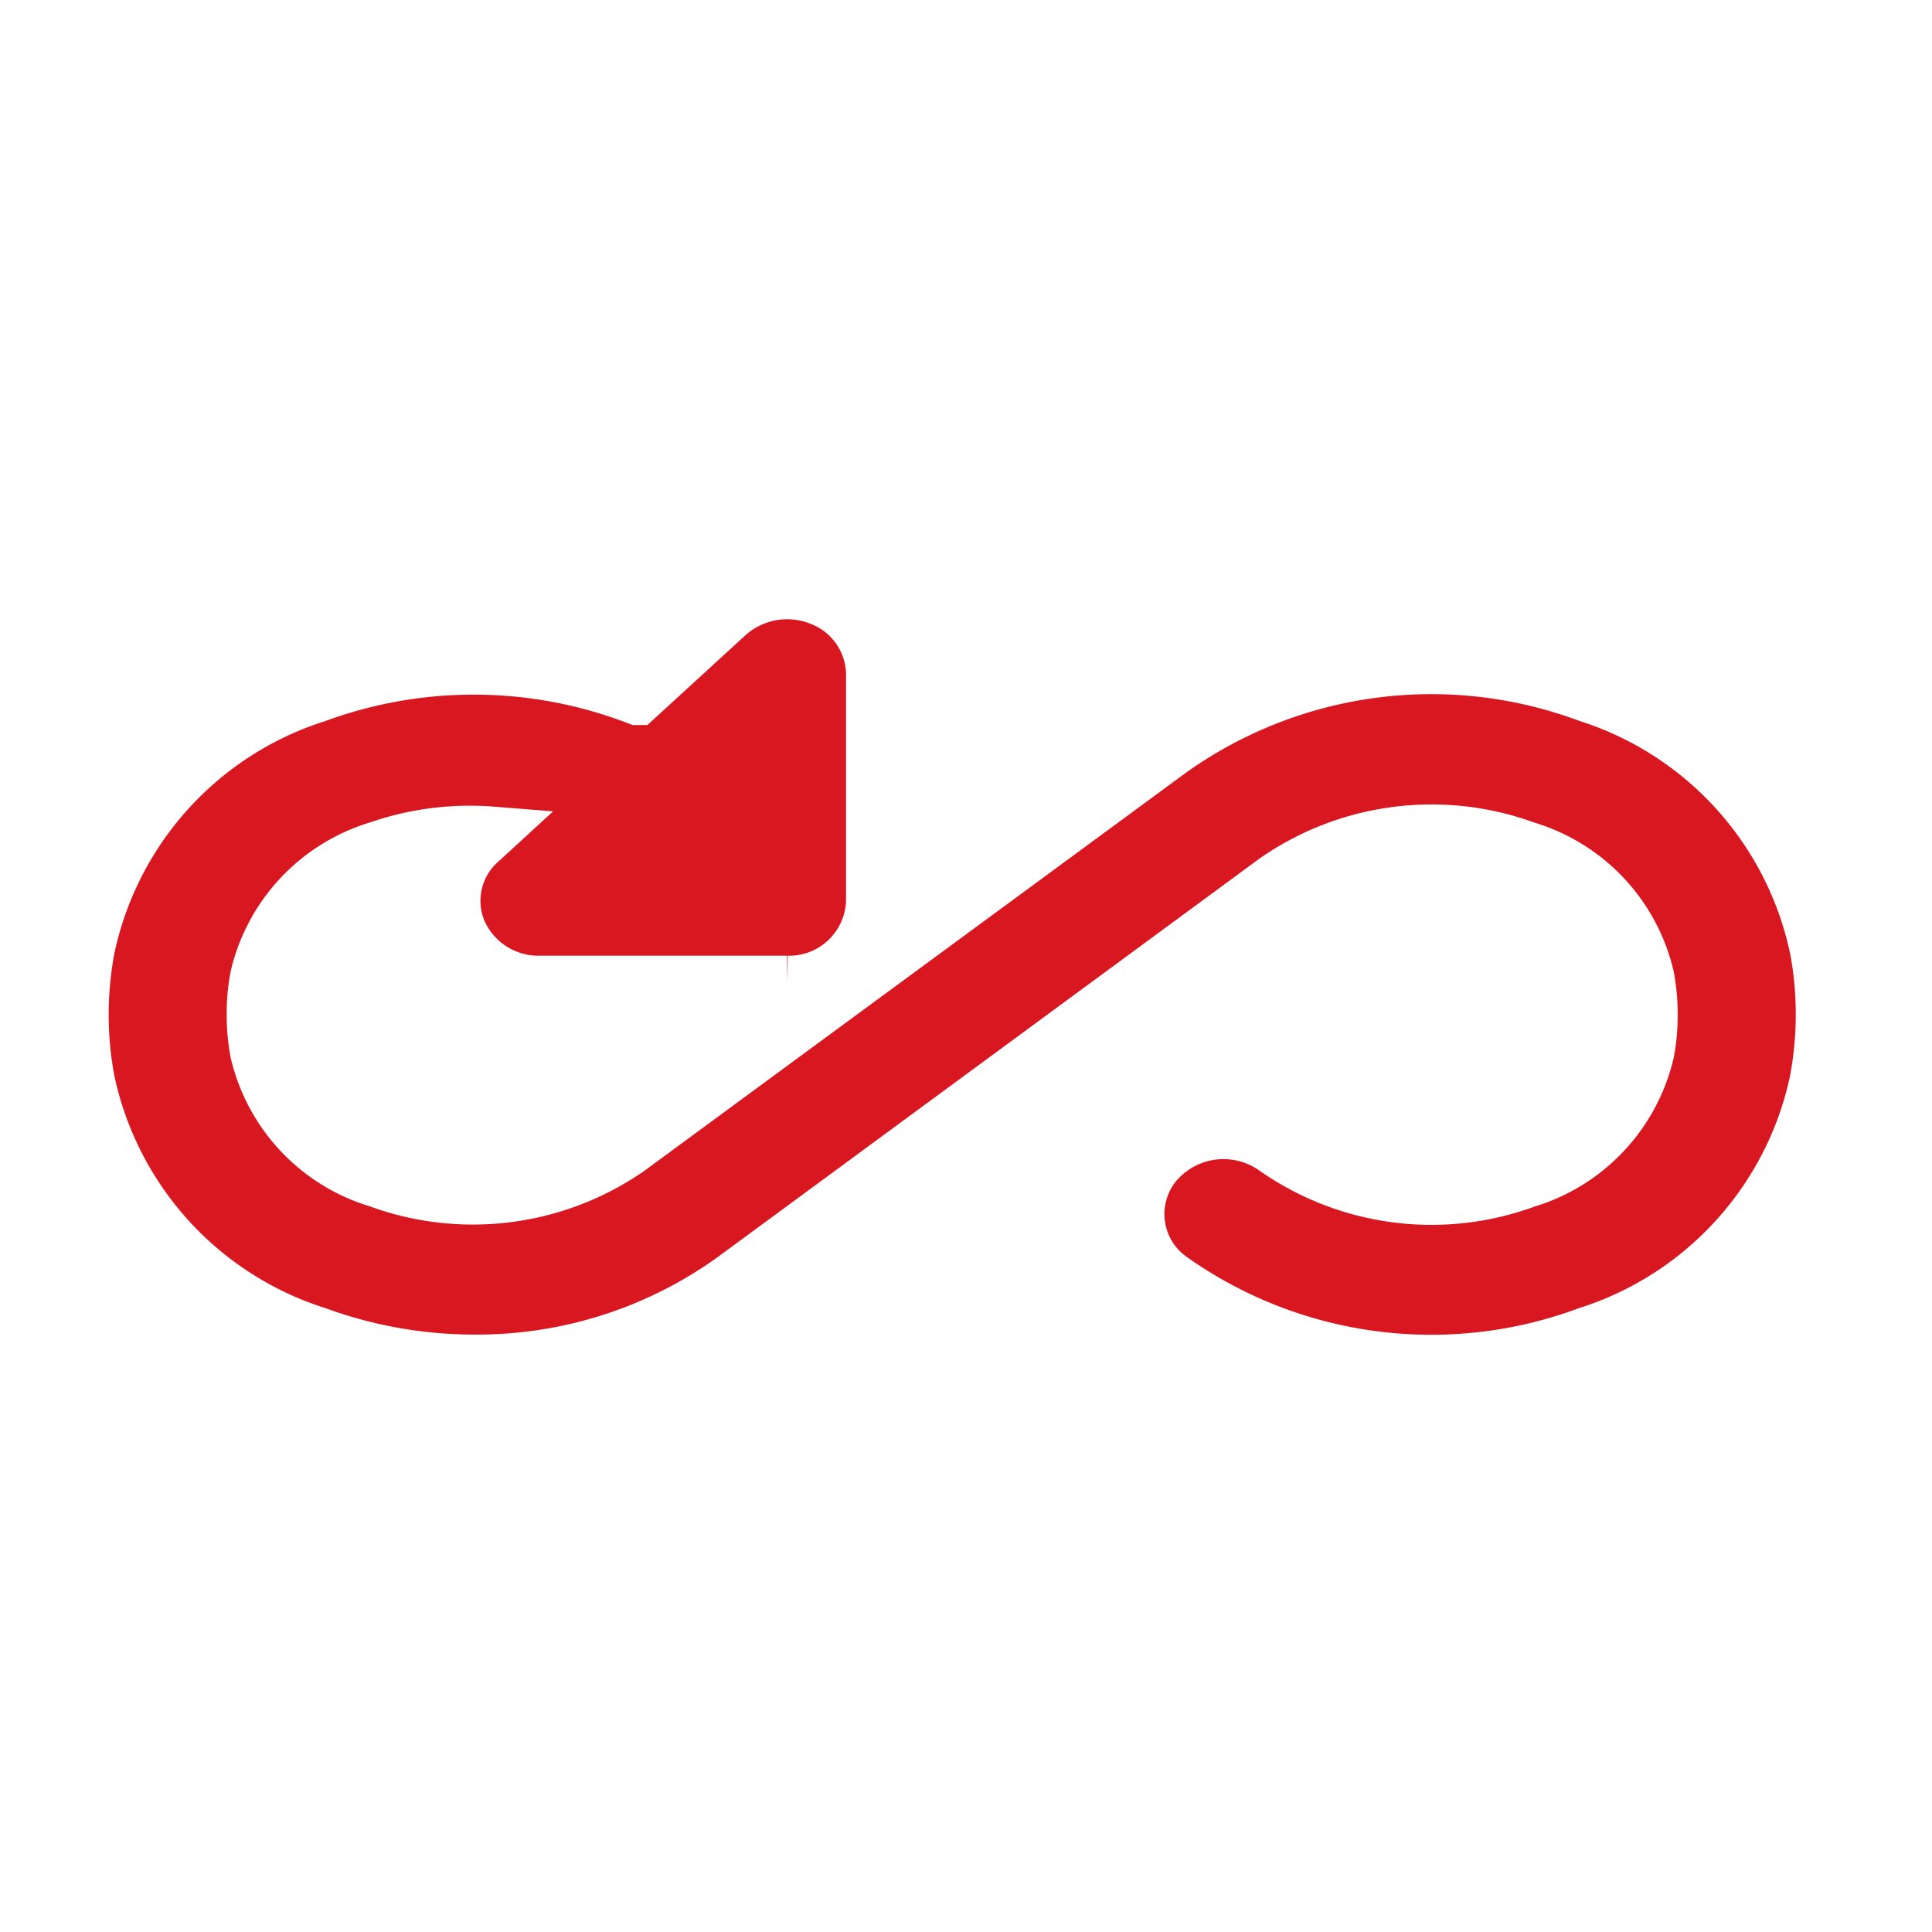
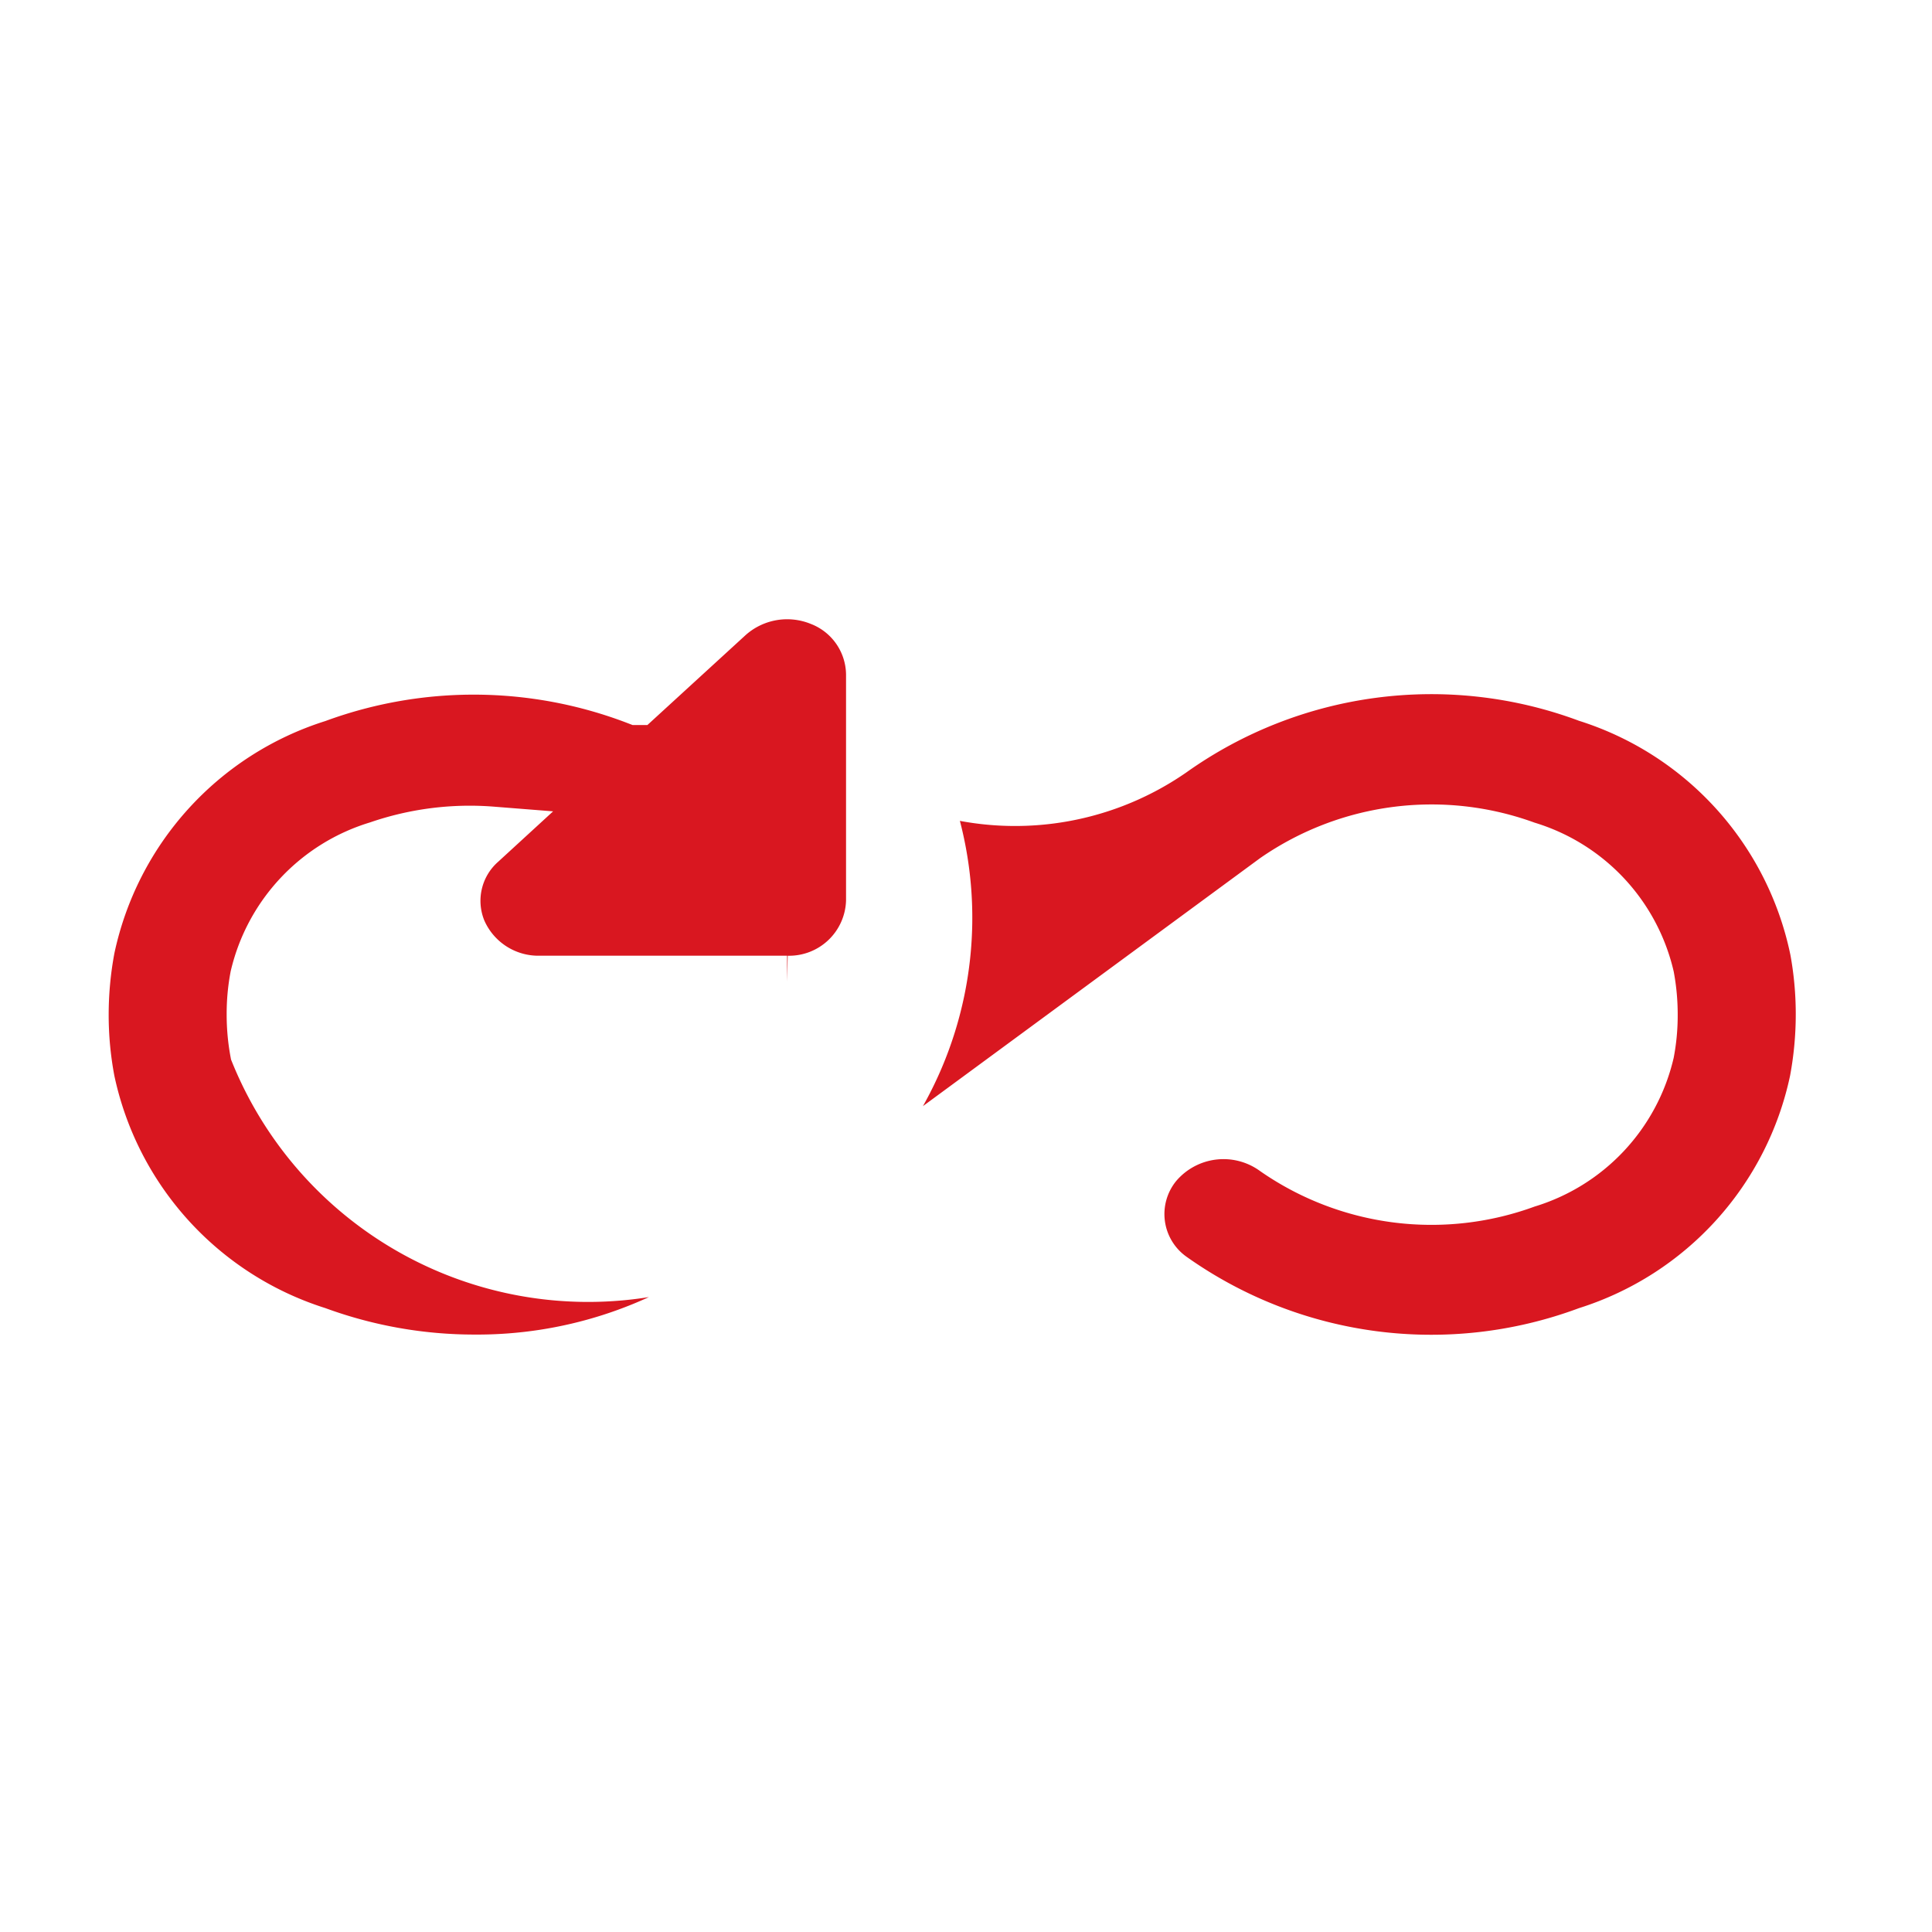
<svg xmlns="http://www.w3.org/2000/svg" width="56" height="56" viewBox="0 0 56 56">
-   <path fill="#fff" d="M0 0h56v56H0z" />
-   <path d="M52.621 27.483a9.786 9.786 0 00-6.609-7.3 13 13 0 00-12.057 1.593L18.238 33.329a7.963 7.963 0 01-7.282.926A5.143 5.143 0 017.42 30.5a5.952 5.952 0 01-.1-1.095 5.746 5.746 0 01.1-1.095 5.152 5.152 0 013.536-3.758 8.116 8.116 0 013.3-.423l-.327.3a2.256 2.256 0 00-.575 2.559 2.462 2.462 0 002.279 1.464h7.181a2.4 2.4 0 002.459-2.339v-6.576a2.341 2.341 0 00-1.498-2.151 2.559 2.559 0 00-2.668.468l-2.633 2.411a13.215 13.215 0 00-9.286-.075 9.781 9.781 0 00-6.609 7.3 10.479 10.479 0 00-.179 1.916 10.25 10.25 0 00.179 1.92 9.786 9.786 0 006.609 7.3 13.3 13.3 0 004.561.807 12.682 12.682 0 007.5-2.393l15.713-11.557a7.964 7.964 0 017.282-.926 5.143 5.143 0 013.535 3.757 5.953 5.953 0 01.1 1.095 5.746 5.746 0 01-.1 1.095 5.152 5.152 0 01-3.535 3.757 7.942 7.942 0 01-7.282-.926 2.549 2.549 0 00-3.449.421 2.266 2.266 0 00.443 3.282 13.01 13.01 0 0012.057 1.588 9.781 9.781 0 006.609-7.3 10.479 10.479 0 00.179-1.92 10.318 10.318 0 00-.179-1.925z" fill="#d91720" stroke="#fff" stroke-miterlimit="10" stroke-width="1.5" />
+   <path d="M52.621 27.483a9.786 9.786 0 00-6.609-7.3 13 13 0 00-12.057 1.593a7.963 7.963 0 01-7.282.926A5.143 5.143 0 017.42 30.5a5.952 5.952 0 01-.1-1.095 5.746 5.746 0 01.1-1.095 5.152 5.152 0 013.536-3.758 8.116 8.116 0 013.3-.423l-.327.3a2.256 2.256 0 00-.575 2.559 2.462 2.462 0 002.279 1.464h7.181a2.4 2.4 0 002.459-2.339v-6.576a2.341 2.341 0 00-1.498-2.151 2.559 2.559 0 00-2.668.468l-2.633 2.411a13.215 13.215 0 00-9.286-.075 9.781 9.781 0 00-6.609 7.3 10.479 10.479 0 00-.179 1.916 10.25 10.25 0 00.179 1.92 9.786 9.786 0 006.609 7.3 13.3 13.3 0 004.561.807 12.682 12.682 0 007.5-2.393l15.713-11.557a7.964 7.964 0 017.282-.926 5.143 5.143 0 013.535 3.757 5.953 5.953 0 01.1 1.095 5.746 5.746 0 01-.1 1.095 5.152 5.152 0 01-3.535 3.757 7.942 7.942 0 01-7.282-.926 2.549 2.549 0 00-3.449.421 2.266 2.266 0 00.443 3.282 13.01 13.01 0 0012.057 1.588 9.781 9.781 0 006.609-7.3 10.479 10.479 0 00.179-1.92 10.318 10.318 0 00-.179-1.925z" fill="#d91720" stroke="#fff" stroke-miterlimit="10" stroke-width="1.5" />
</svg>